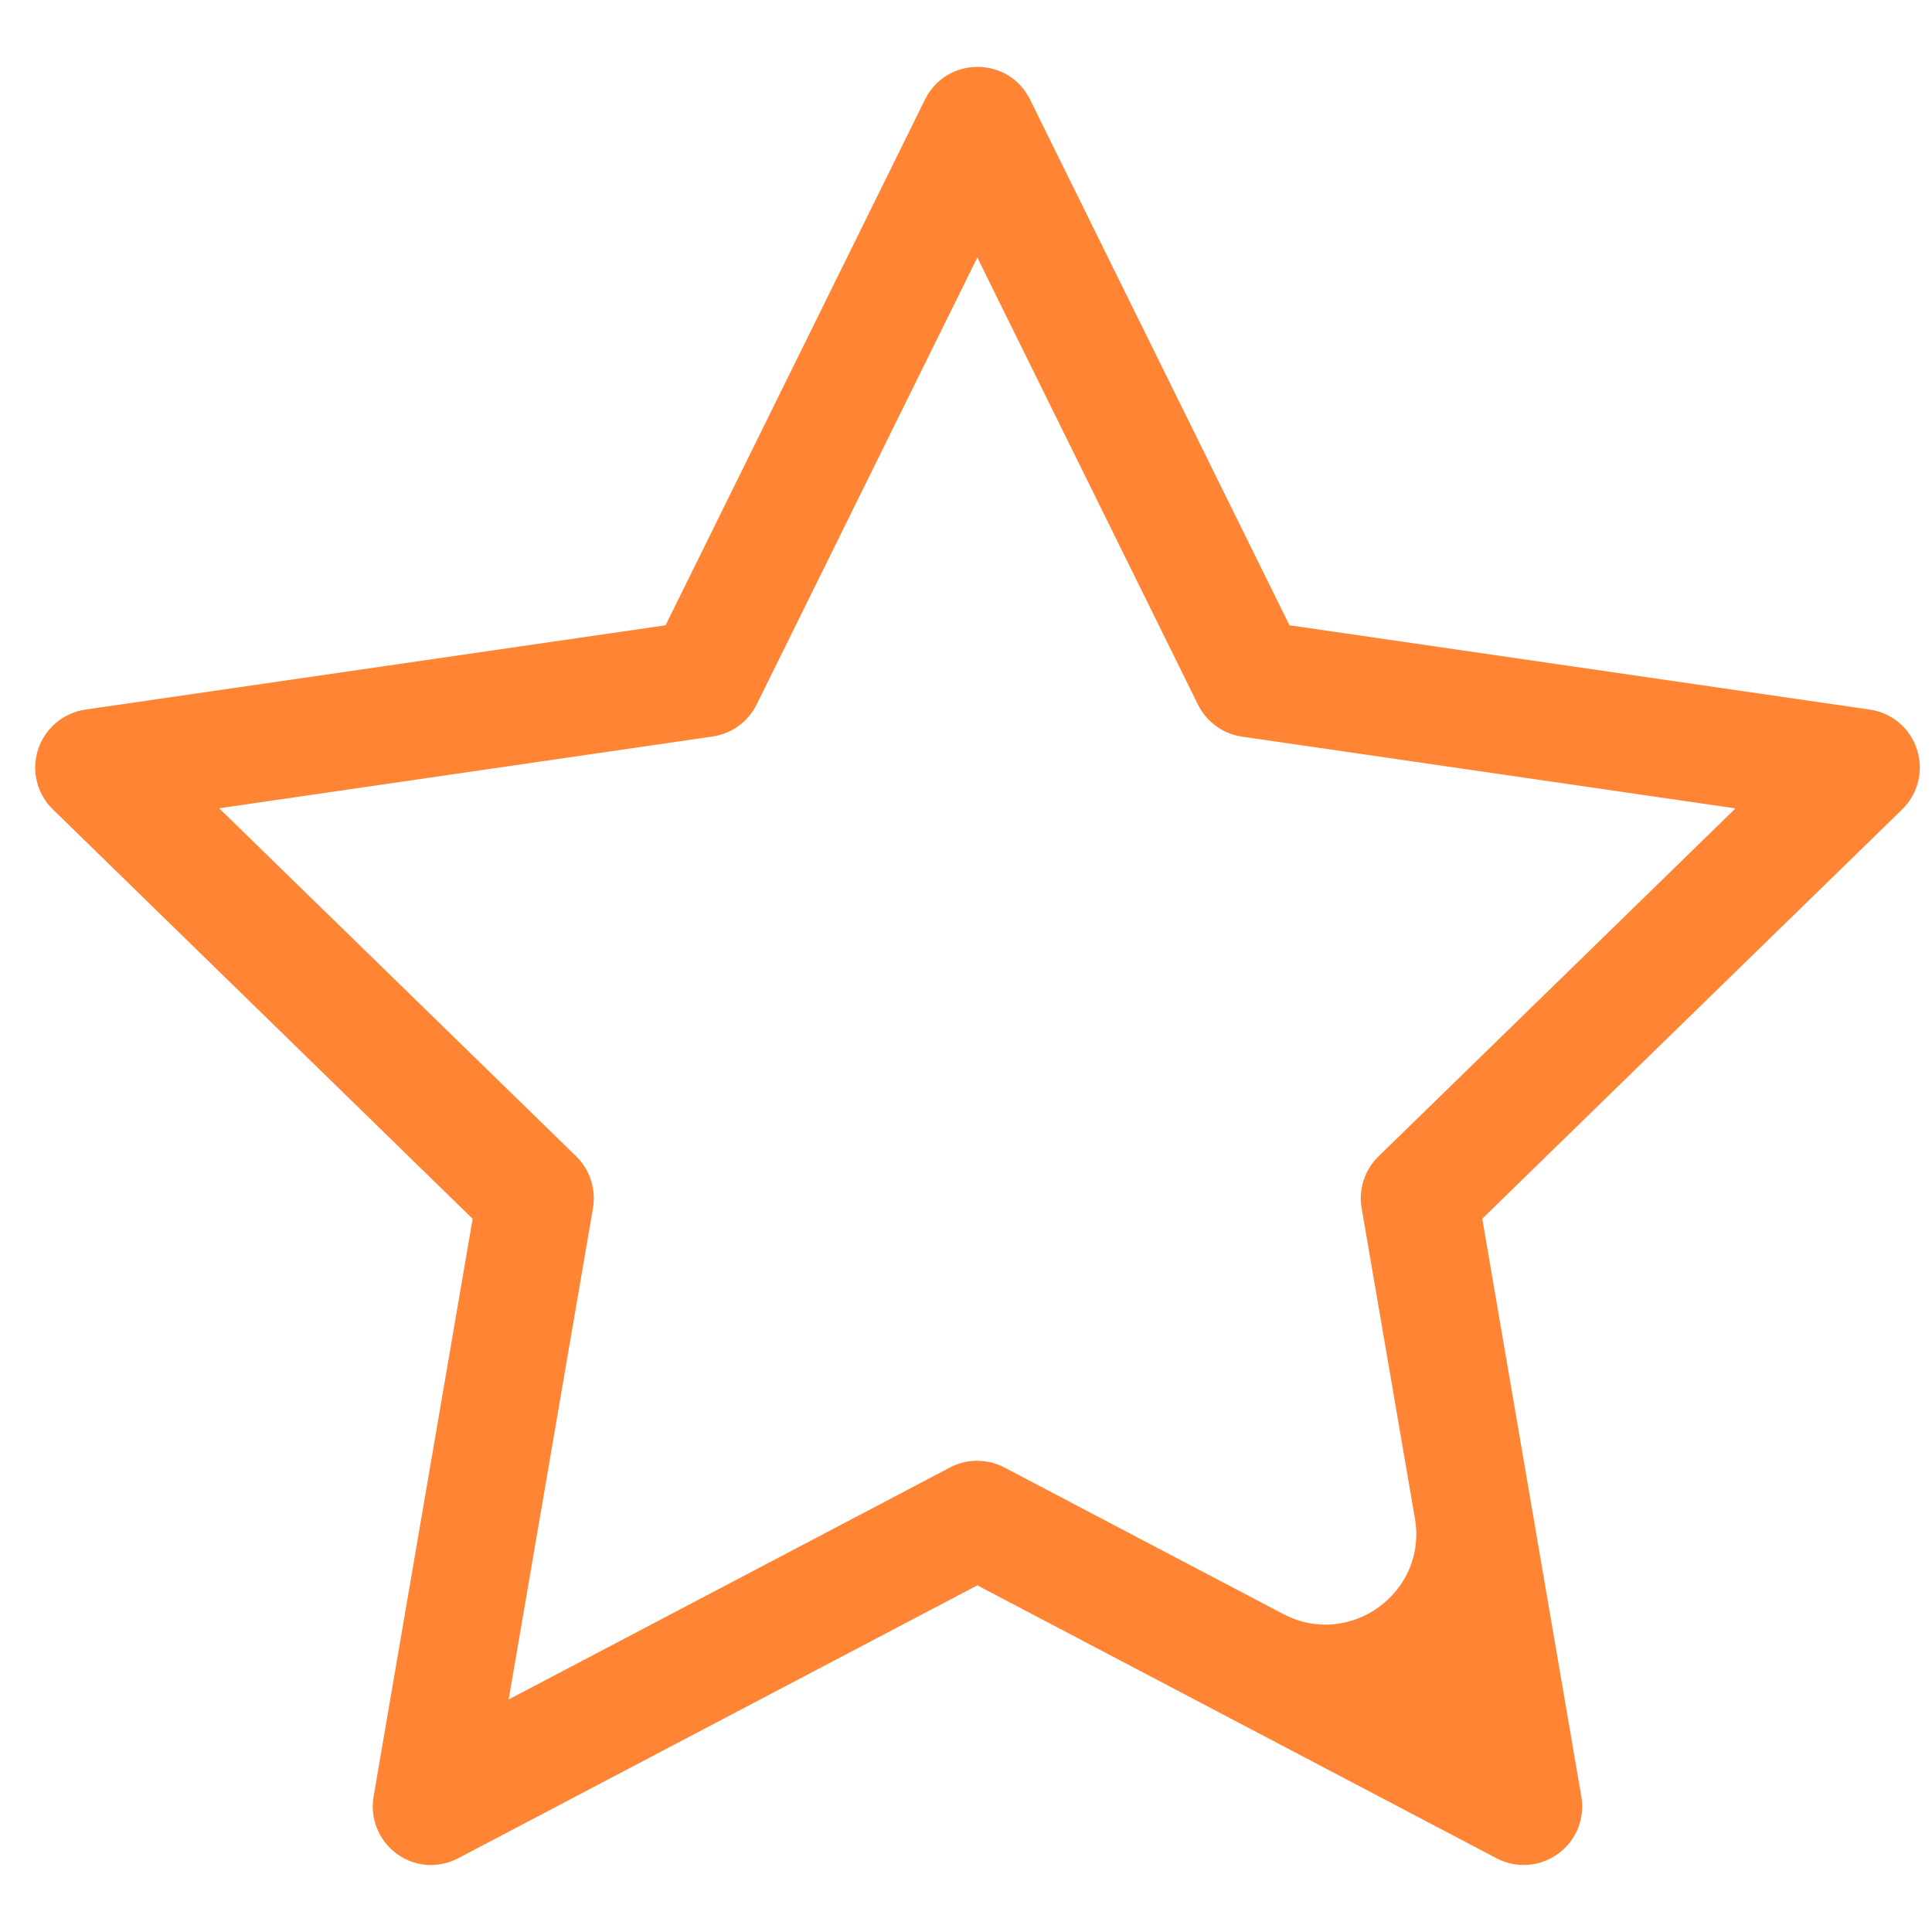
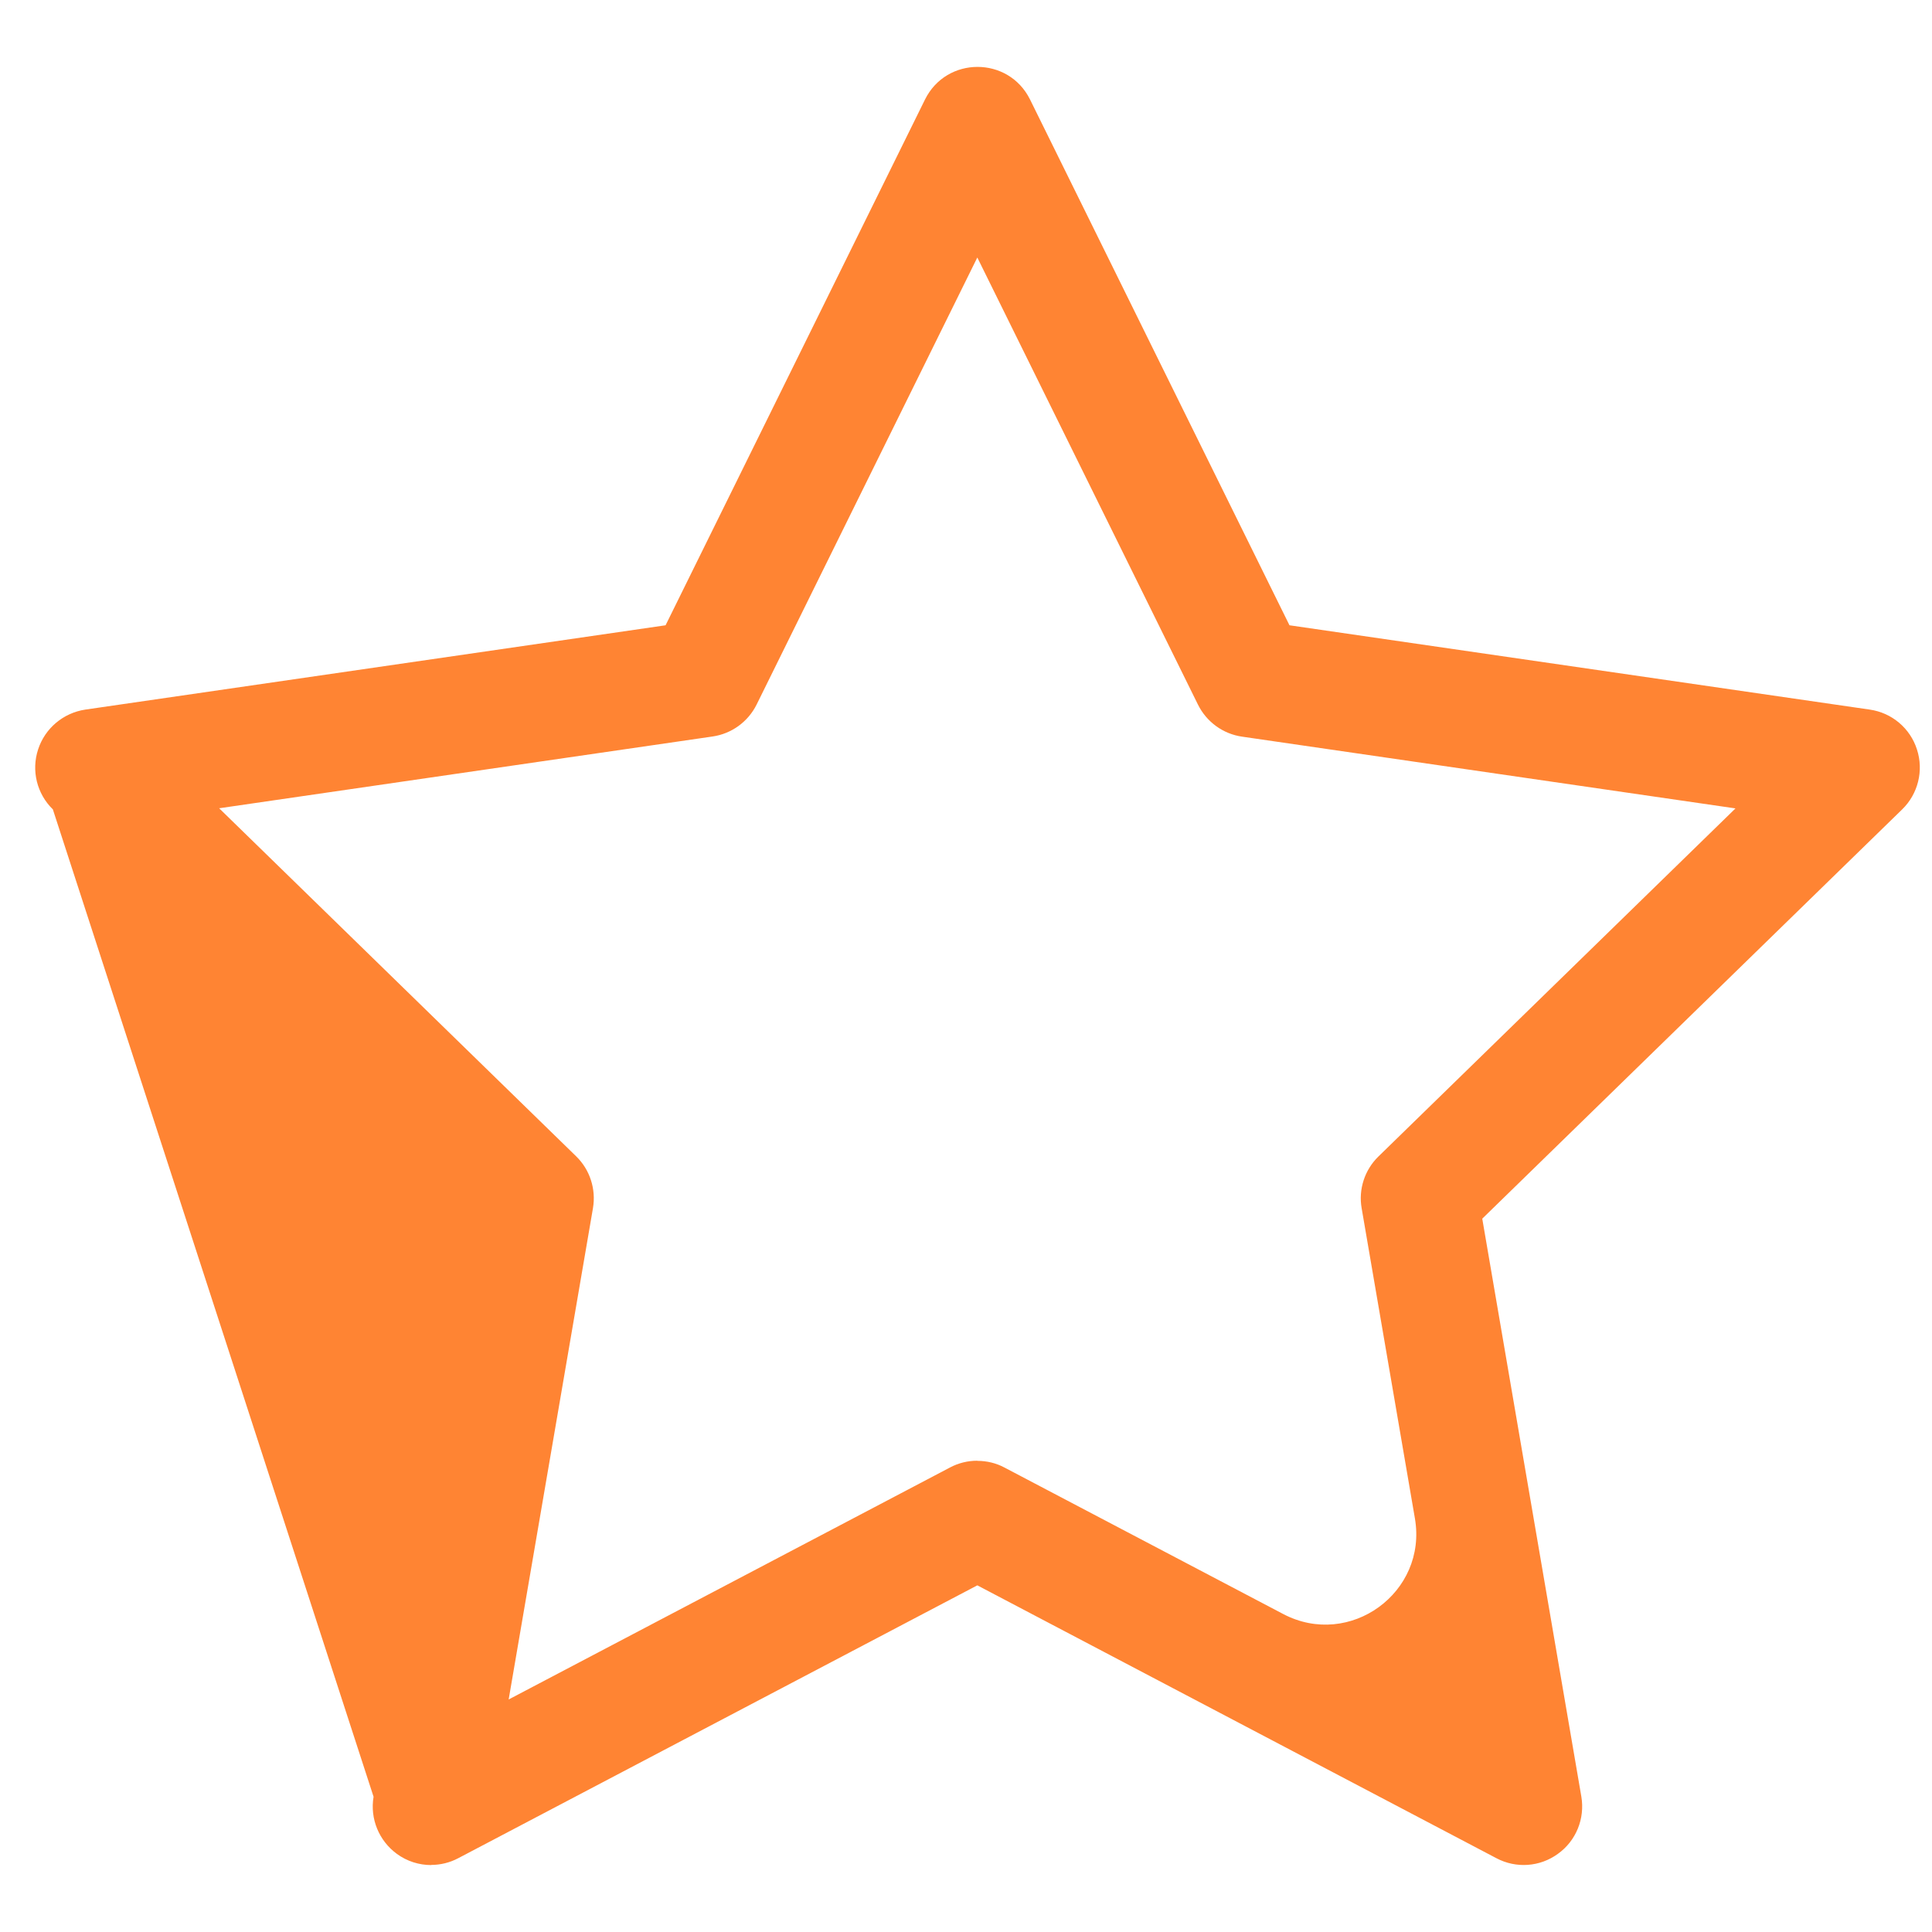
<svg xmlns="http://www.w3.org/2000/svg" id="Layer_2" viewBox="0 0 140 140">
  <defs>
    <style>.cls-1{fill:#ff8433;}</style>
  </defs>
-   <path class="cls-1" d="M31.25,135.15c-.88,0-1.75-.27-2.49-.81-1.3-.95-1.96-2.55-1.69-4.14l7.18-41.88L3.83,58.65c-1.16-1.13-1.57-2.81-1.07-4.34.5-1.54,1.83-2.65,3.42-2.89l42.05-6.11L67.03,7.21c1.56-3.15,6.05-3.15,7.61,0l18.8,38.1,42.05,6.11c1.6.23,2.93,1.35,3.42,2.89.5,1.53.08,3.22-1.07,4.34l-30.43,29.66,7.18,41.88c.27,1.59-.38,3.2-1.69,4.14-1.31.96-3.04,1.08-4.47.32l-37.61-19.77-37.61,19.77c-.62.33-1.3.49-1.97.49ZM70.83,105.86c.68,0,1.36.16,1.97.49l20.19,10.61c4.82,2.53,10.46-1.56,9.54-6.93l-3.86-22.48c-.24-1.37.22-2.78,1.22-3.75l25.87-25.22-35.76-5.2c-1.38-.2-2.57-1.07-3.19-2.32l-15.99-32.4-15.99,32.39c-.62,1.25-1.81,2.12-3.2,2.32l-35.75,5.2,25.87,25.22c1,.97,1.45,2.38,1.22,3.75l-6.11,35.61,31.98-16.81c.62-.33,1.3-.49,1.97-.49Z" />
+   <path class="cls-1" d="M31.25,135.15c-.88,0-1.75-.27-2.49-.81-1.3-.95-1.96-2.55-1.69-4.14L3.83,58.65c-1.16-1.13-1.57-2.81-1.07-4.34.5-1.54,1.83-2.65,3.42-2.89l42.05-6.11L67.03,7.21c1.56-3.15,6.05-3.15,7.61,0l18.8,38.1,42.05,6.11c1.6.23,2.93,1.35,3.42,2.89.5,1.53.08,3.22-1.07,4.34l-30.43,29.66,7.18,41.88c.27,1.59-.38,3.2-1.69,4.14-1.31.96-3.04,1.08-4.47.32l-37.61-19.77-37.61,19.77c-.62.33-1.3.49-1.97.49ZM70.83,105.86c.68,0,1.36.16,1.97.49l20.19,10.61c4.82,2.53,10.46-1.56,9.54-6.93l-3.86-22.48c-.24-1.37.22-2.78,1.22-3.75l25.87-25.22-35.76-5.2c-1.38-.2-2.57-1.07-3.19-2.32l-15.99-32.4-15.99,32.39c-.62,1.25-1.81,2.12-3.2,2.32l-35.75,5.2,25.87,25.22c1,.97,1.45,2.38,1.22,3.75l-6.11,35.61,31.98-16.81c.62-.33,1.3-.49,1.97-.49Z" />
</svg>